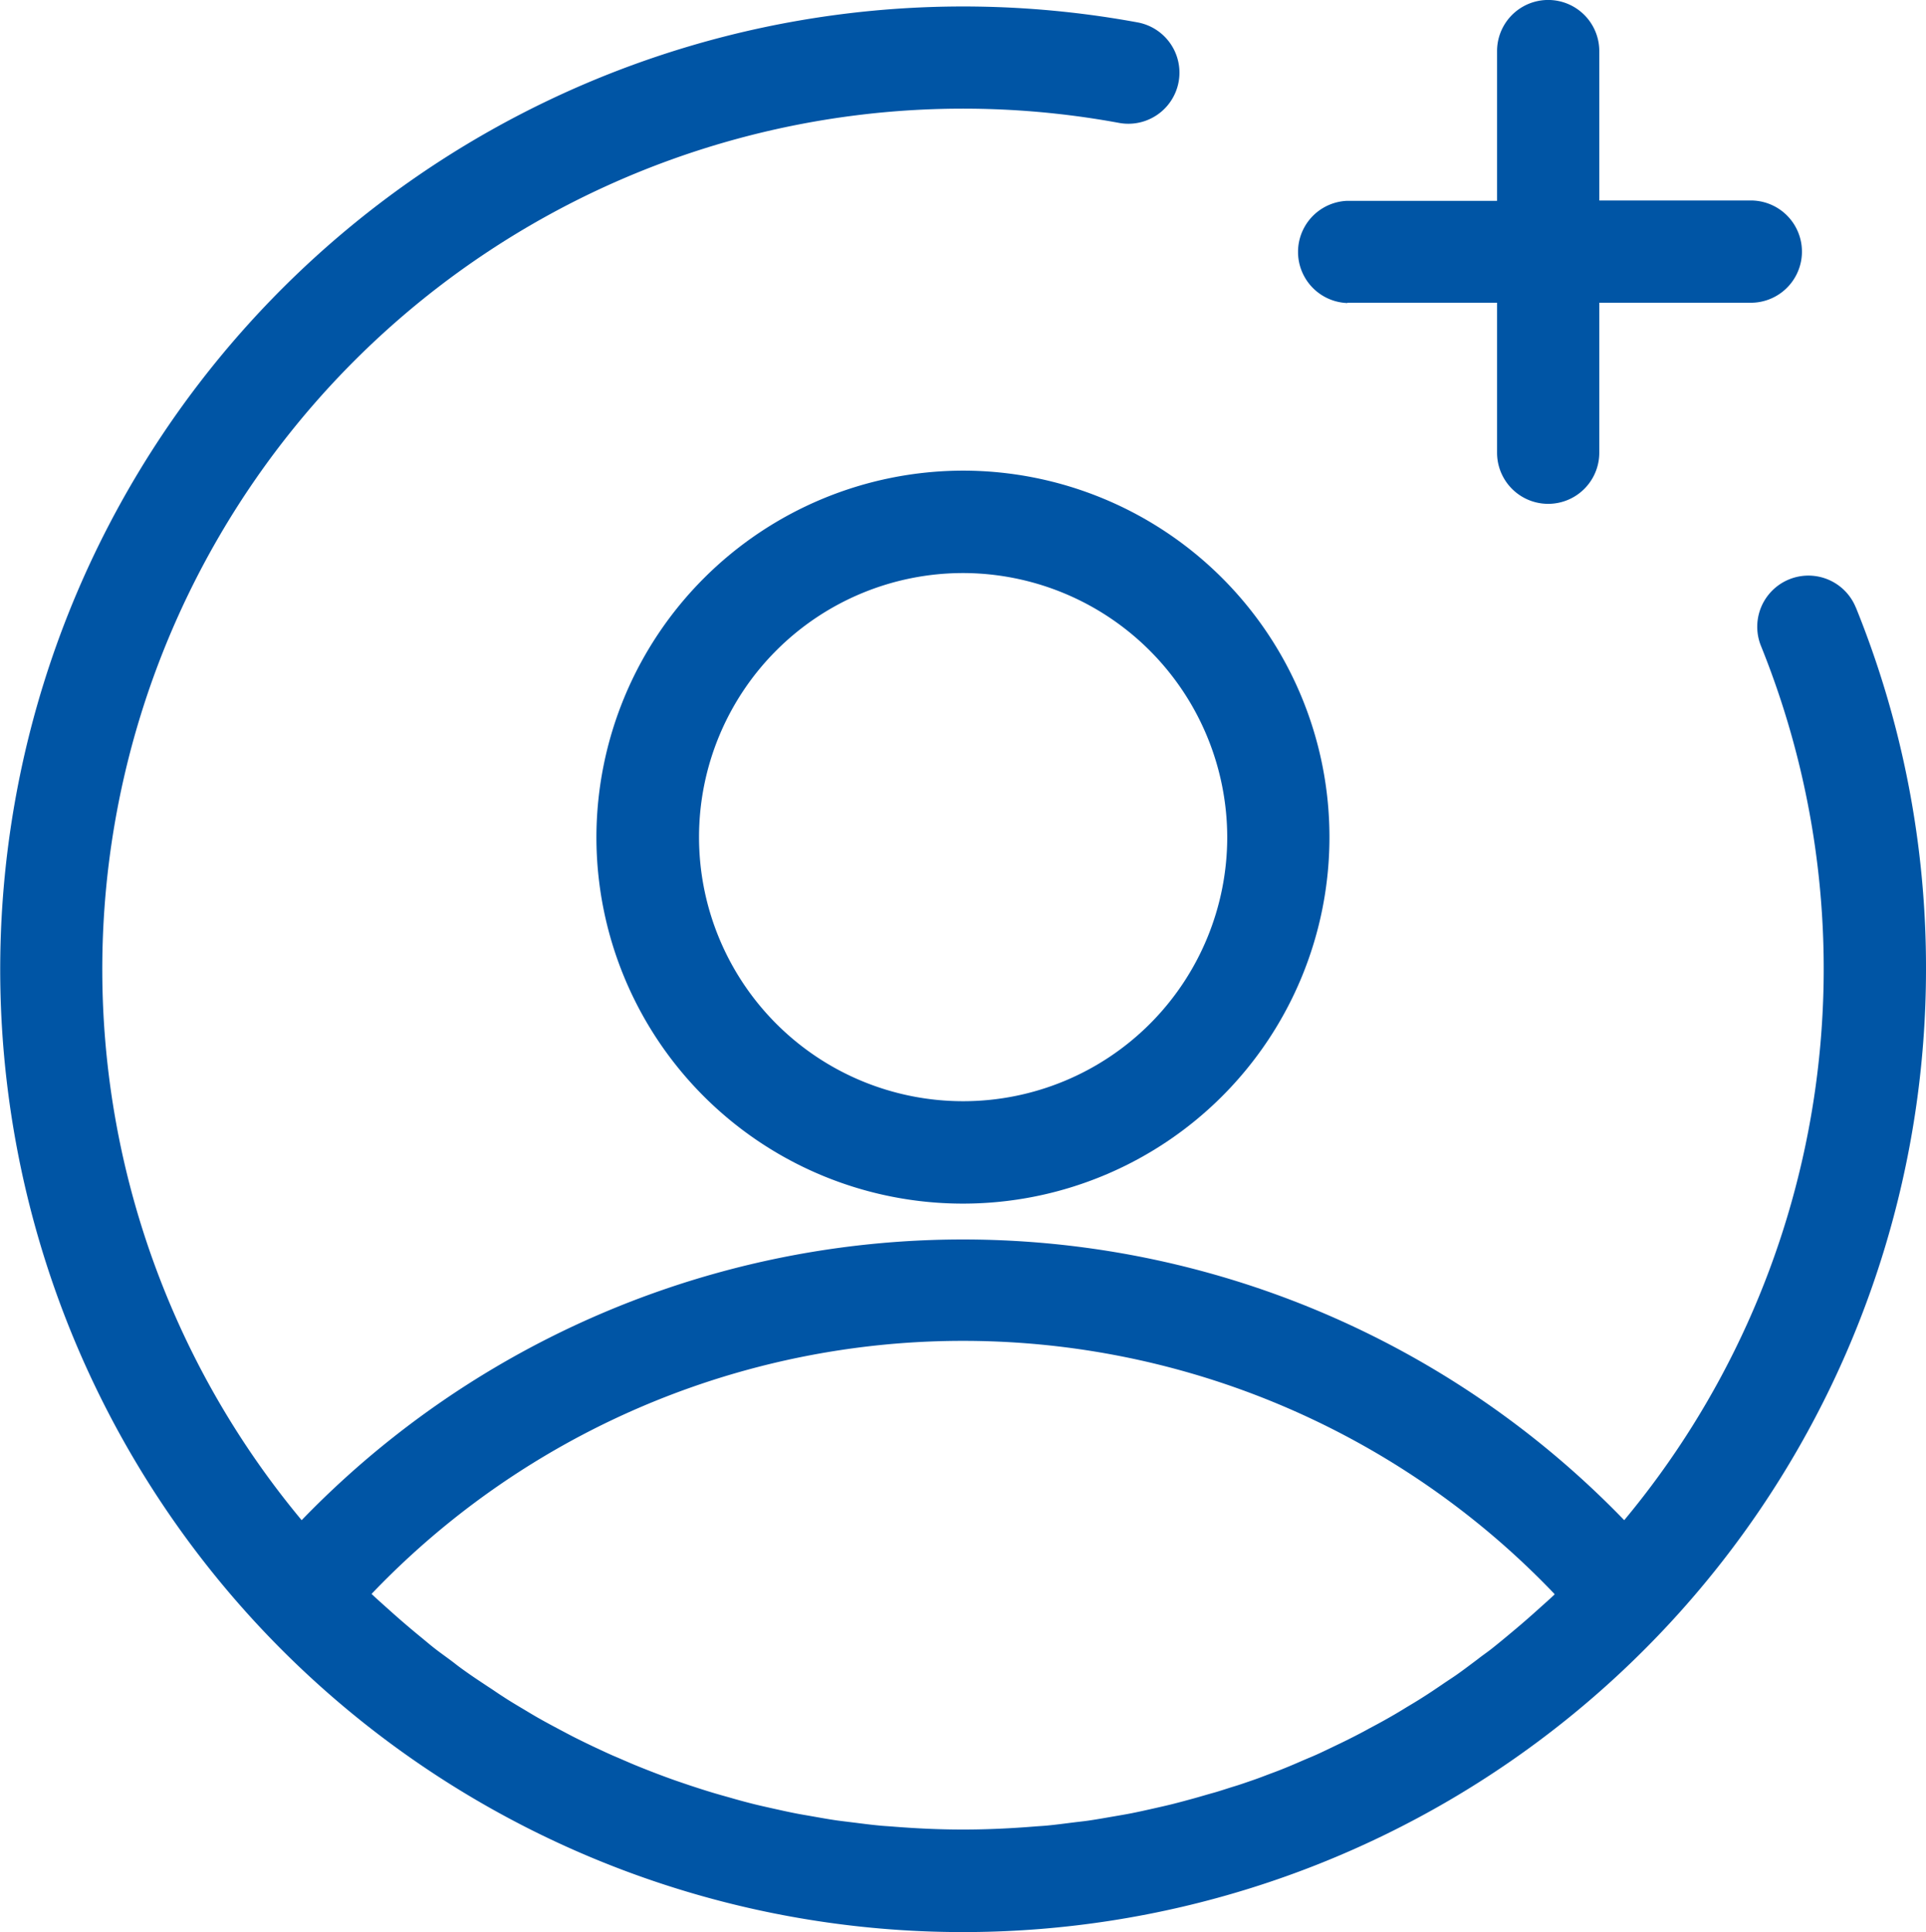
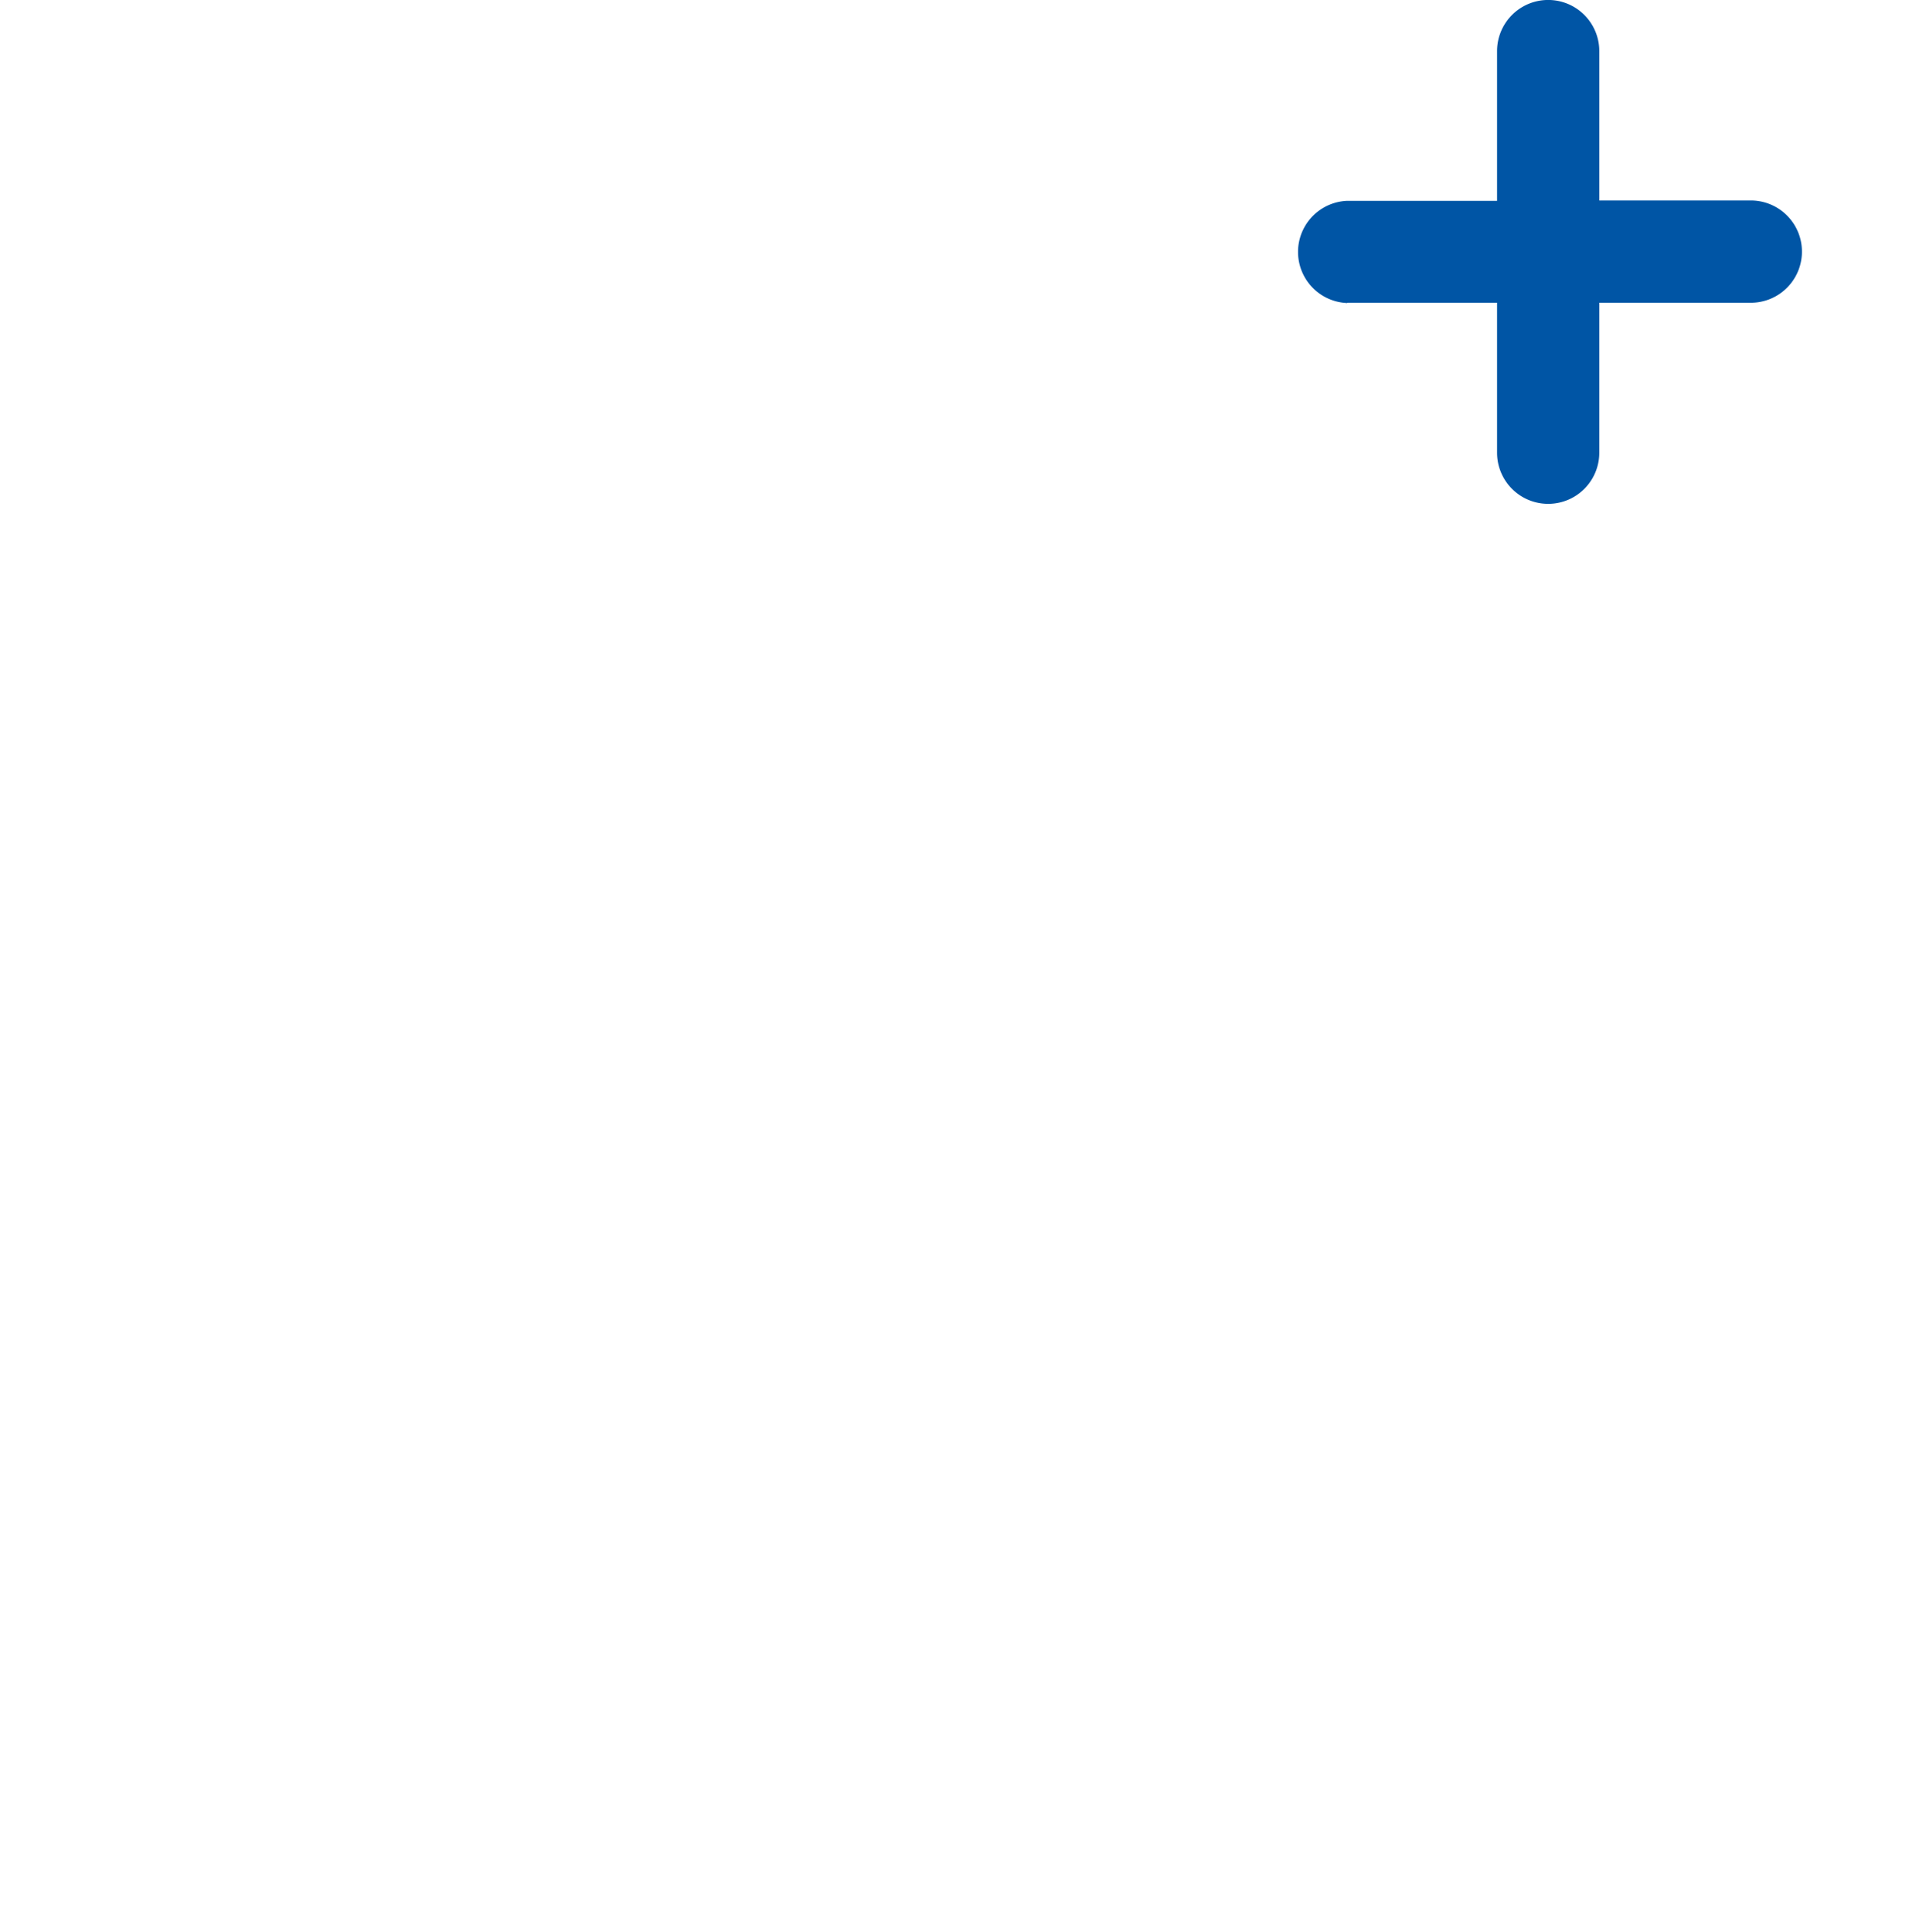
<svg xmlns="http://www.w3.org/2000/svg" id="Group_487" data-name="Group 487" width="29.9" height="30" viewBox="0 0 29.9 30">
  <defs>
    <clipPath id="clip-path">
      <rect id="Rectangle_1334" data-name="Rectangle 1334" width="29.9" height="30" fill="#0055a5" />
    </clipPath>
  </defs>
  <g id="Group_486" data-name="Group 486" clip-path="url(#clip-path)">
    <path id="Path_1946" data-name="Path 1946" d="M219.478,4.7H221.8V7.029a.793.793,0,1,0,1.587,0V4.7h2.324a.794.794,0,1,0,0-1.587h-2.324V.793a.793.793,0,0,0-1.587,0V3.118h-2.324a.794.794,0,0,0,0,1.587" transform="translate(-198.559)" fill="#0055a5" />
-     <path id="Path_1947" data-name="Path 1947" d="M28.81,10.417a.794.794,0,0,0-1.471.6,13.382,13.382,0,0,1-2.124,13.571,14.27,14.27,0,0,0-20.532,0A13.363,13.363,0,0,1,17.372,2.894a.793.793,0,1,0,.29-1.56A14.95,14.95,0,0,0,4.1,26.318,14.95,14.95,0,0,0,29.9,16.036a14.876,14.876,0,0,0-1.089-5.619M24.132,25.743c-.088.083-.178.162-.267.242q-.186.168-.378.328c-.112.094-.225.188-.339.278-.068.053-.138.1-.207.155-.107.08-.213.161-.322.238-.075.053-.151.1-.227.153-.105.071-.211.143-.318.21-.08.051-.162.1-.243.148-.1.063-.21.127-.317.187-.085.048-.171.094-.258.14-.1.056-.209.112-.315.165-.091.046-.182.089-.274.133s-.206.1-.31.143-.193.083-.29.124-.2.083-.306.122-.2.077-.305.113-.2.07-.3.1-.214.07-.323.1-.194.056-.291.083c-.113.031-.227.062-.342.091-.093.023-.186.044-.279.065-.12.027-.24.054-.361.078-.088.017-.176.032-.264.047-.128.022-.255.045-.384.064-.08.012-.16.02-.241.03-.138.017-.276.036-.415.049-.062.006-.126.009-.188.014-.37.03-.742.048-1.118.048s-.745-.018-1.113-.048c-.064-.005-.129-.008-.193-.015-.14-.013-.278-.032-.417-.049-.079-.01-.159-.019-.238-.03-.132-.019-.263-.043-.394-.066-.084-.015-.167-.028-.251-.045-.128-.025-.255-.054-.381-.082-.085-.019-.17-.038-.255-.059-.124-.031-.247-.064-.37-.1-.086-.024-.171-.048-.256-.073-.121-.036-.241-.075-.36-.114q-.128-.043-.255-.087-.177-.063-.352-.131-.126-.049-.251-.1c-.116-.048-.231-.1-.346-.148-.082-.036-.163-.074-.244-.112-.114-.053-.227-.108-.339-.164-.08-.04-.159-.083-.239-.125-.111-.059-.222-.118-.331-.18-.078-.044-.155-.091-.232-.137-.109-.065-.218-.129-.325-.2-.075-.047-.148-.1-.222-.147-.107-.071-.214-.141-.319-.215-.072-.051-.142-.1-.213-.157-.1-.077-.209-.152-.311-.232-.068-.053-.134-.11-.2-.164q-.262-.214-.515-.442c-.087-.078-.174-.155-.26-.236a12.693,12.693,0,0,1,18.364,0" transform="translate(0 -0.986)" fill="#0055a5" />
-     <path id="Path_1948" data-name="Path 1948" d="M100.613,85.094a5.69,5.69,0,1,0,5.69-5.69,5.7,5.7,0,0,0-5.69,5.69m9.793,0a4.1,4.1,0,1,1-4.1-4.1,4.108,4.108,0,0,1,4.1,4.1" transform="translate(-91.354 -72.097)" fill="#0055a5" />
  </g>
</svg>